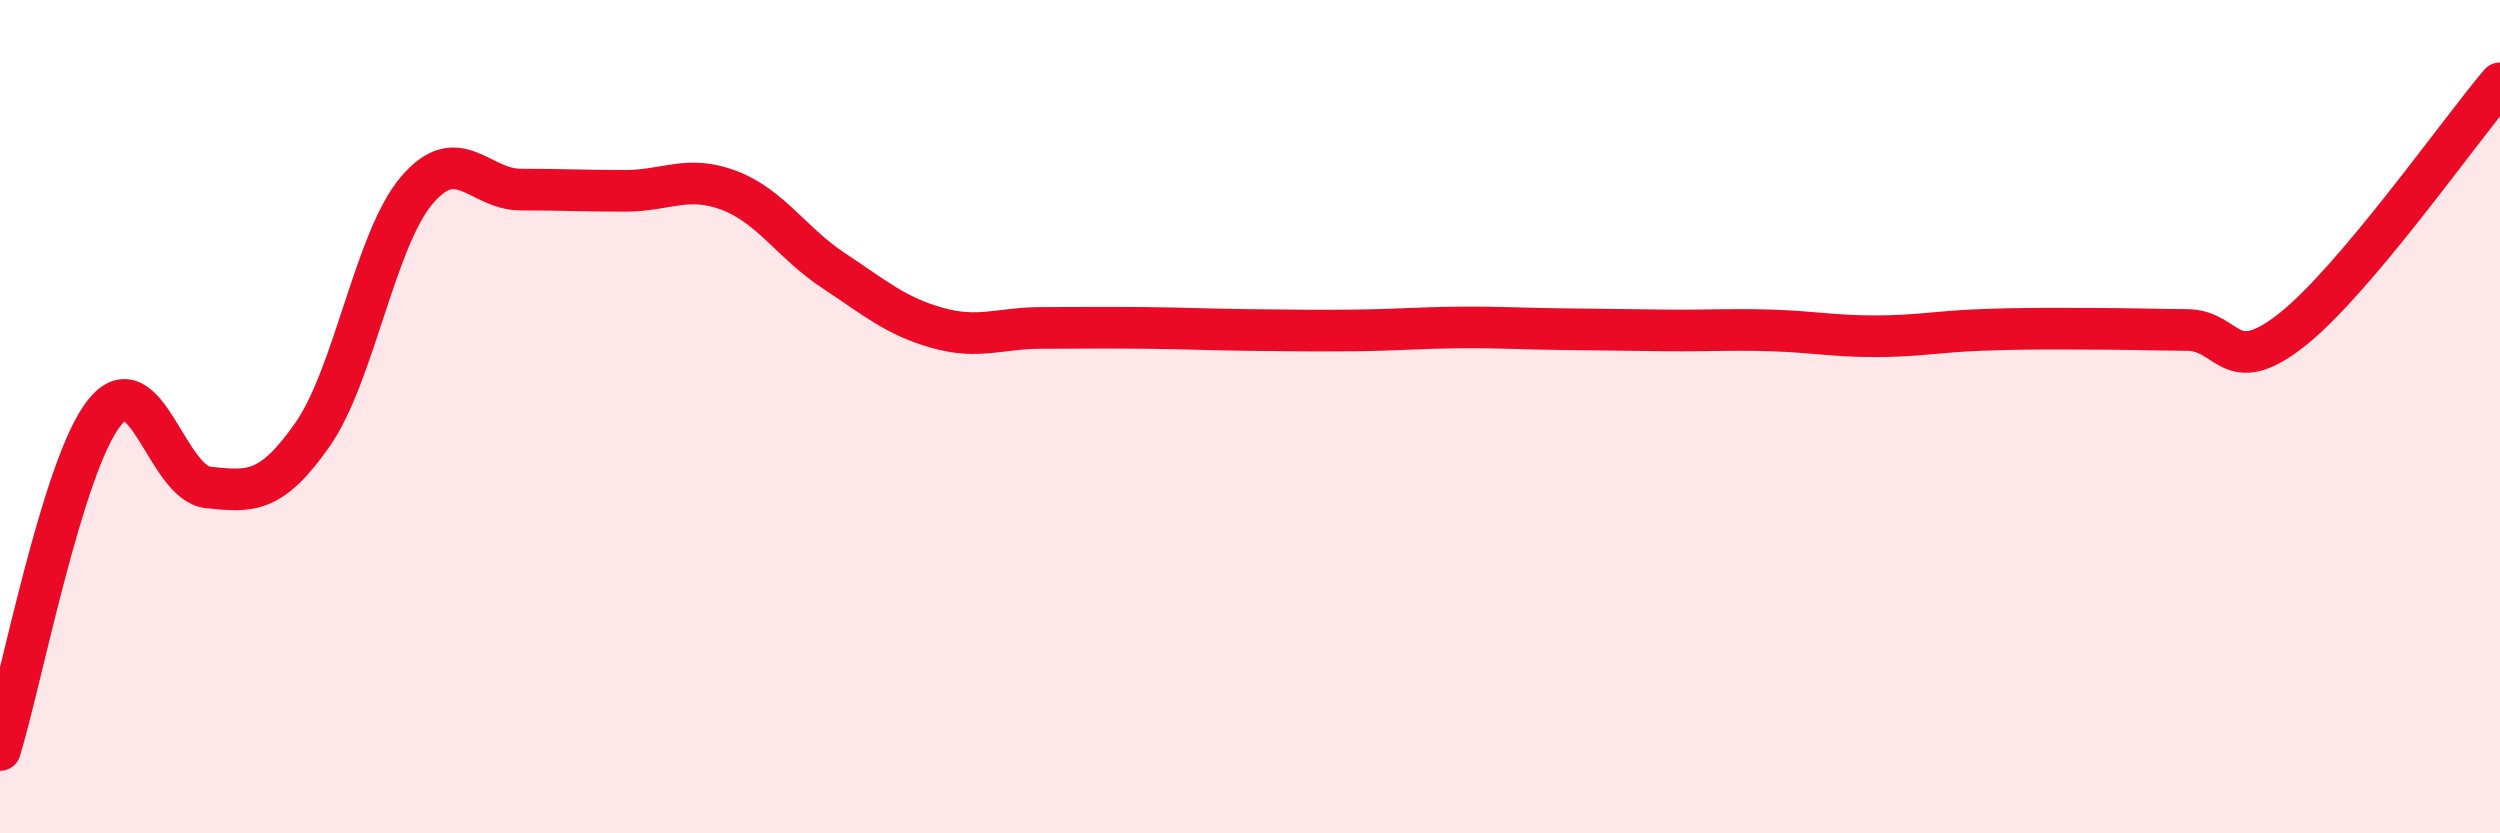
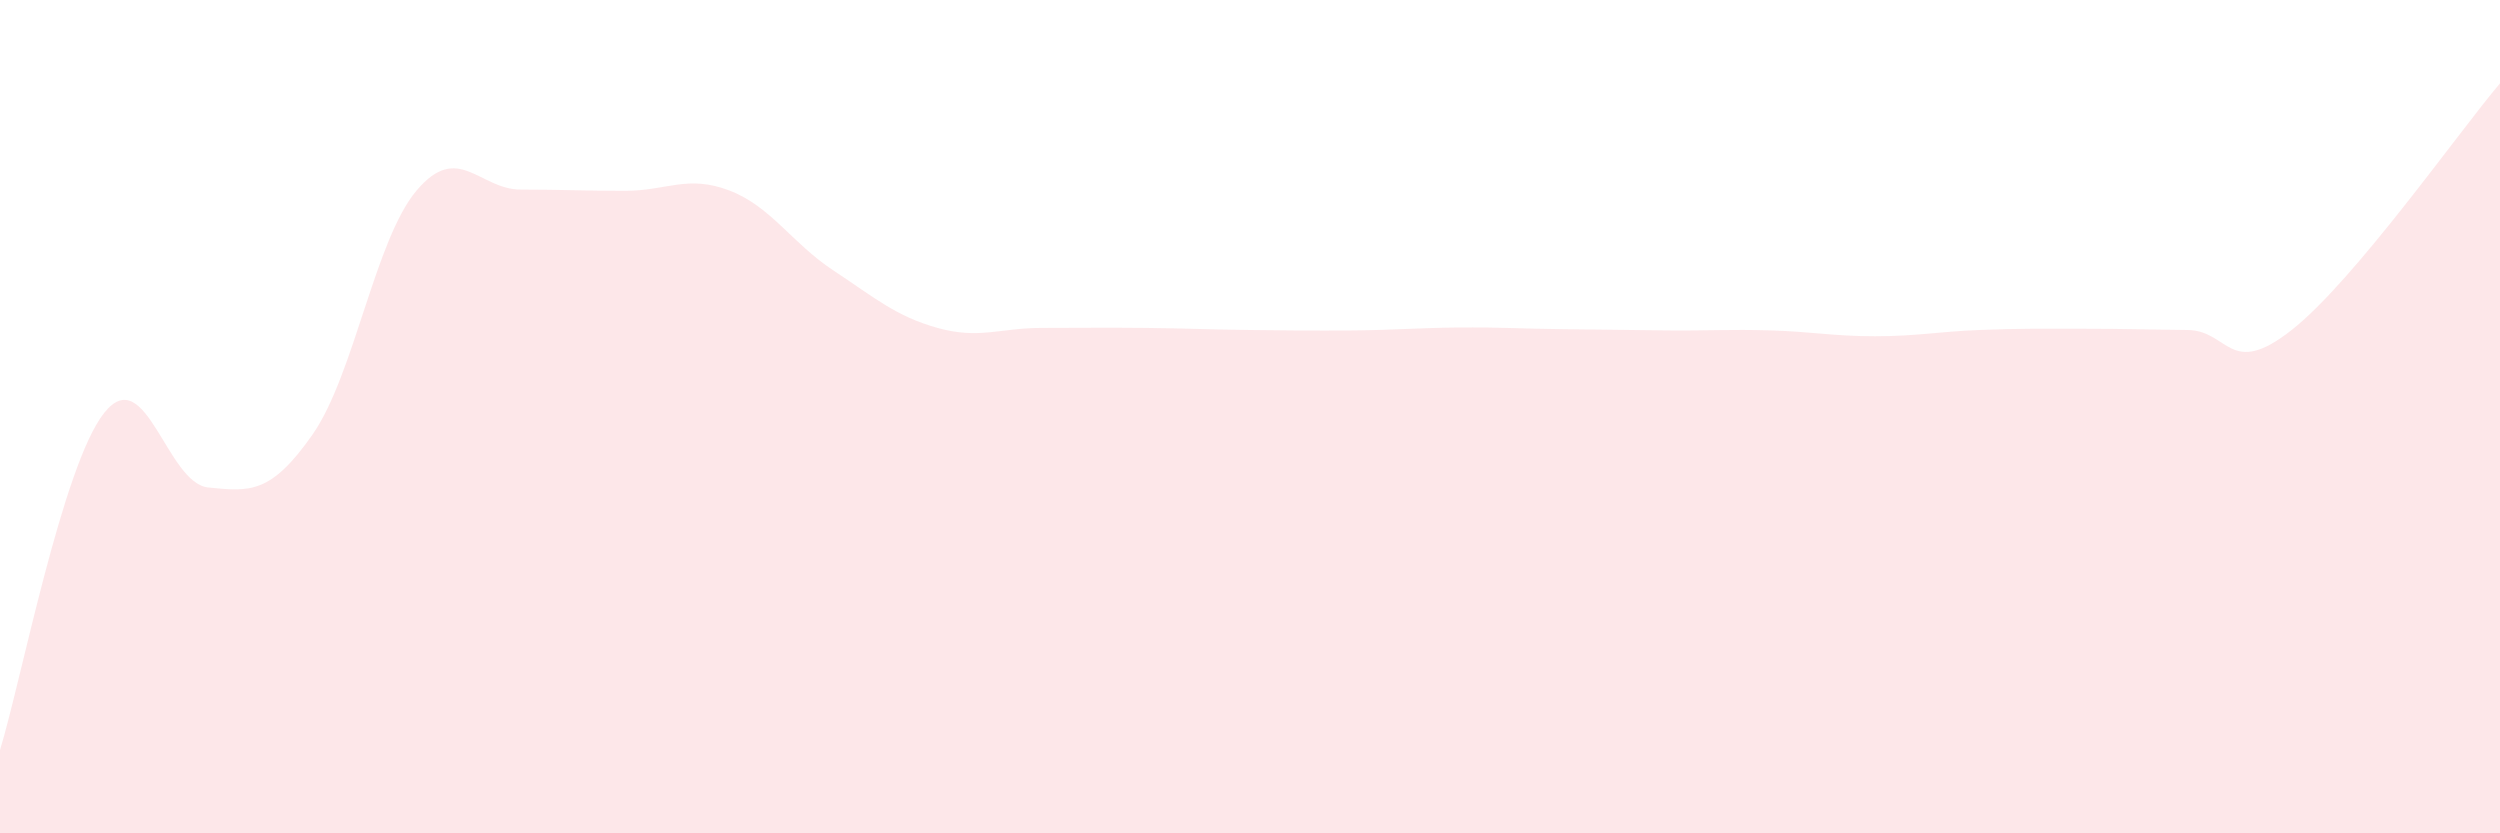
<svg xmlns="http://www.w3.org/2000/svg" width="60" height="20" viewBox="0 0 60 20">
  <path d="M 0,18 C 0.5,16.38 1.5,11.17 2.5,9.91 C 3.5,8.65 4,11.6 5,11.7 C 6,11.8 6.5,11.86 7.5,10.43 C 8.5,9 9,5.75 10,4.57 C 11,3.39 11.5,4.55 12.5,4.55 C 13.5,4.55 14,4.58 15,4.58 C 16,4.58 16.5,4.19 17.5,4.57 C 18.5,4.95 19,5.83 20,6.49 C 21,7.15 21.5,7.59 22.5,7.87 C 23.5,8.15 24,7.87 25,7.87 C 26,7.87 26.5,7.86 27.5,7.87 C 28.5,7.88 29,7.91 30,7.92 C 31,7.93 31.5,7.94 32.5,7.93 C 33.5,7.92 34,7.87 35,7.86 C 36,7.85 36.5,7.89 37.5,7.9 C 38.5,7.91 39,7.92 40,7.93 C 41,7.94 41.5,7.9 42.5,7.93 C 43.5,7.96 44,8.07 45,8.07 C 46,8.07 46.5,7.96 47.5,7.92 C 48.5,7.88 49,7.89 50,7.89 C 51,7.89 51.5,7.91 52.5,7.92 C 53.5,7.93 53.5,9.1 55,7.92 C 56.5,6.74 59,3.18 60,2L60 20L0 20Z" fill="#EB0A25" opacity="0.1" stroke-linecap="round" stroke-linejoin="round" />
-   <path d="M 0,18 C 0.5,16.38 1.5,11.17 2.5,9.91 C 3.5,8.65 4,11.6 5,11.7 C 6,11.8 6.5,11.86 7.5,10.43 C 8.5,9 9,5.75 10,4.57 C 11,3.39 11.5,4.55 12.5,4.55 C 13.5,4.55 14,4.58 15,4.58 C 16,4.58 16.5,4.19 17.5,4.57 C 18.5,4.95 19,5.83 20,6.49 C 21,7.15 21.5,7.59 22.5,7.87 C 23.5,8.15 24,7.87 25,7.87 C 26,7.87 26.5,7.86 27.5,7.87 C 28.5,7.88 29,7.91 30,7.92 C 31,7.93 31.5,7.94 32.5,7.93 C 33.5,7.92 34,7.87 35,7.86 C 36,7.85 36.5,7.89 37.5,7.9 C 38.5,7.91 39,7.92 40,7.93 C 41,7.94 41.5,7.9 42.5,7.93 C 43.5,7.96 44,8.07 45,8.07 C 46,8.07 46.5,7.96 47.5,7.92 C 48.5,7.88 49,7.89 50,7.89 C 51,7.89 51.5,7.91 52.5,7.92 C 53.5,7.93 53.5,9.1 55,7.92 C 56.5,6.74 59,3.18 60,2" stroke="#EB0A25" stroke-width="1" fill="none" stroke-linecap="round" stroke-linejoin="round" />
</svg>